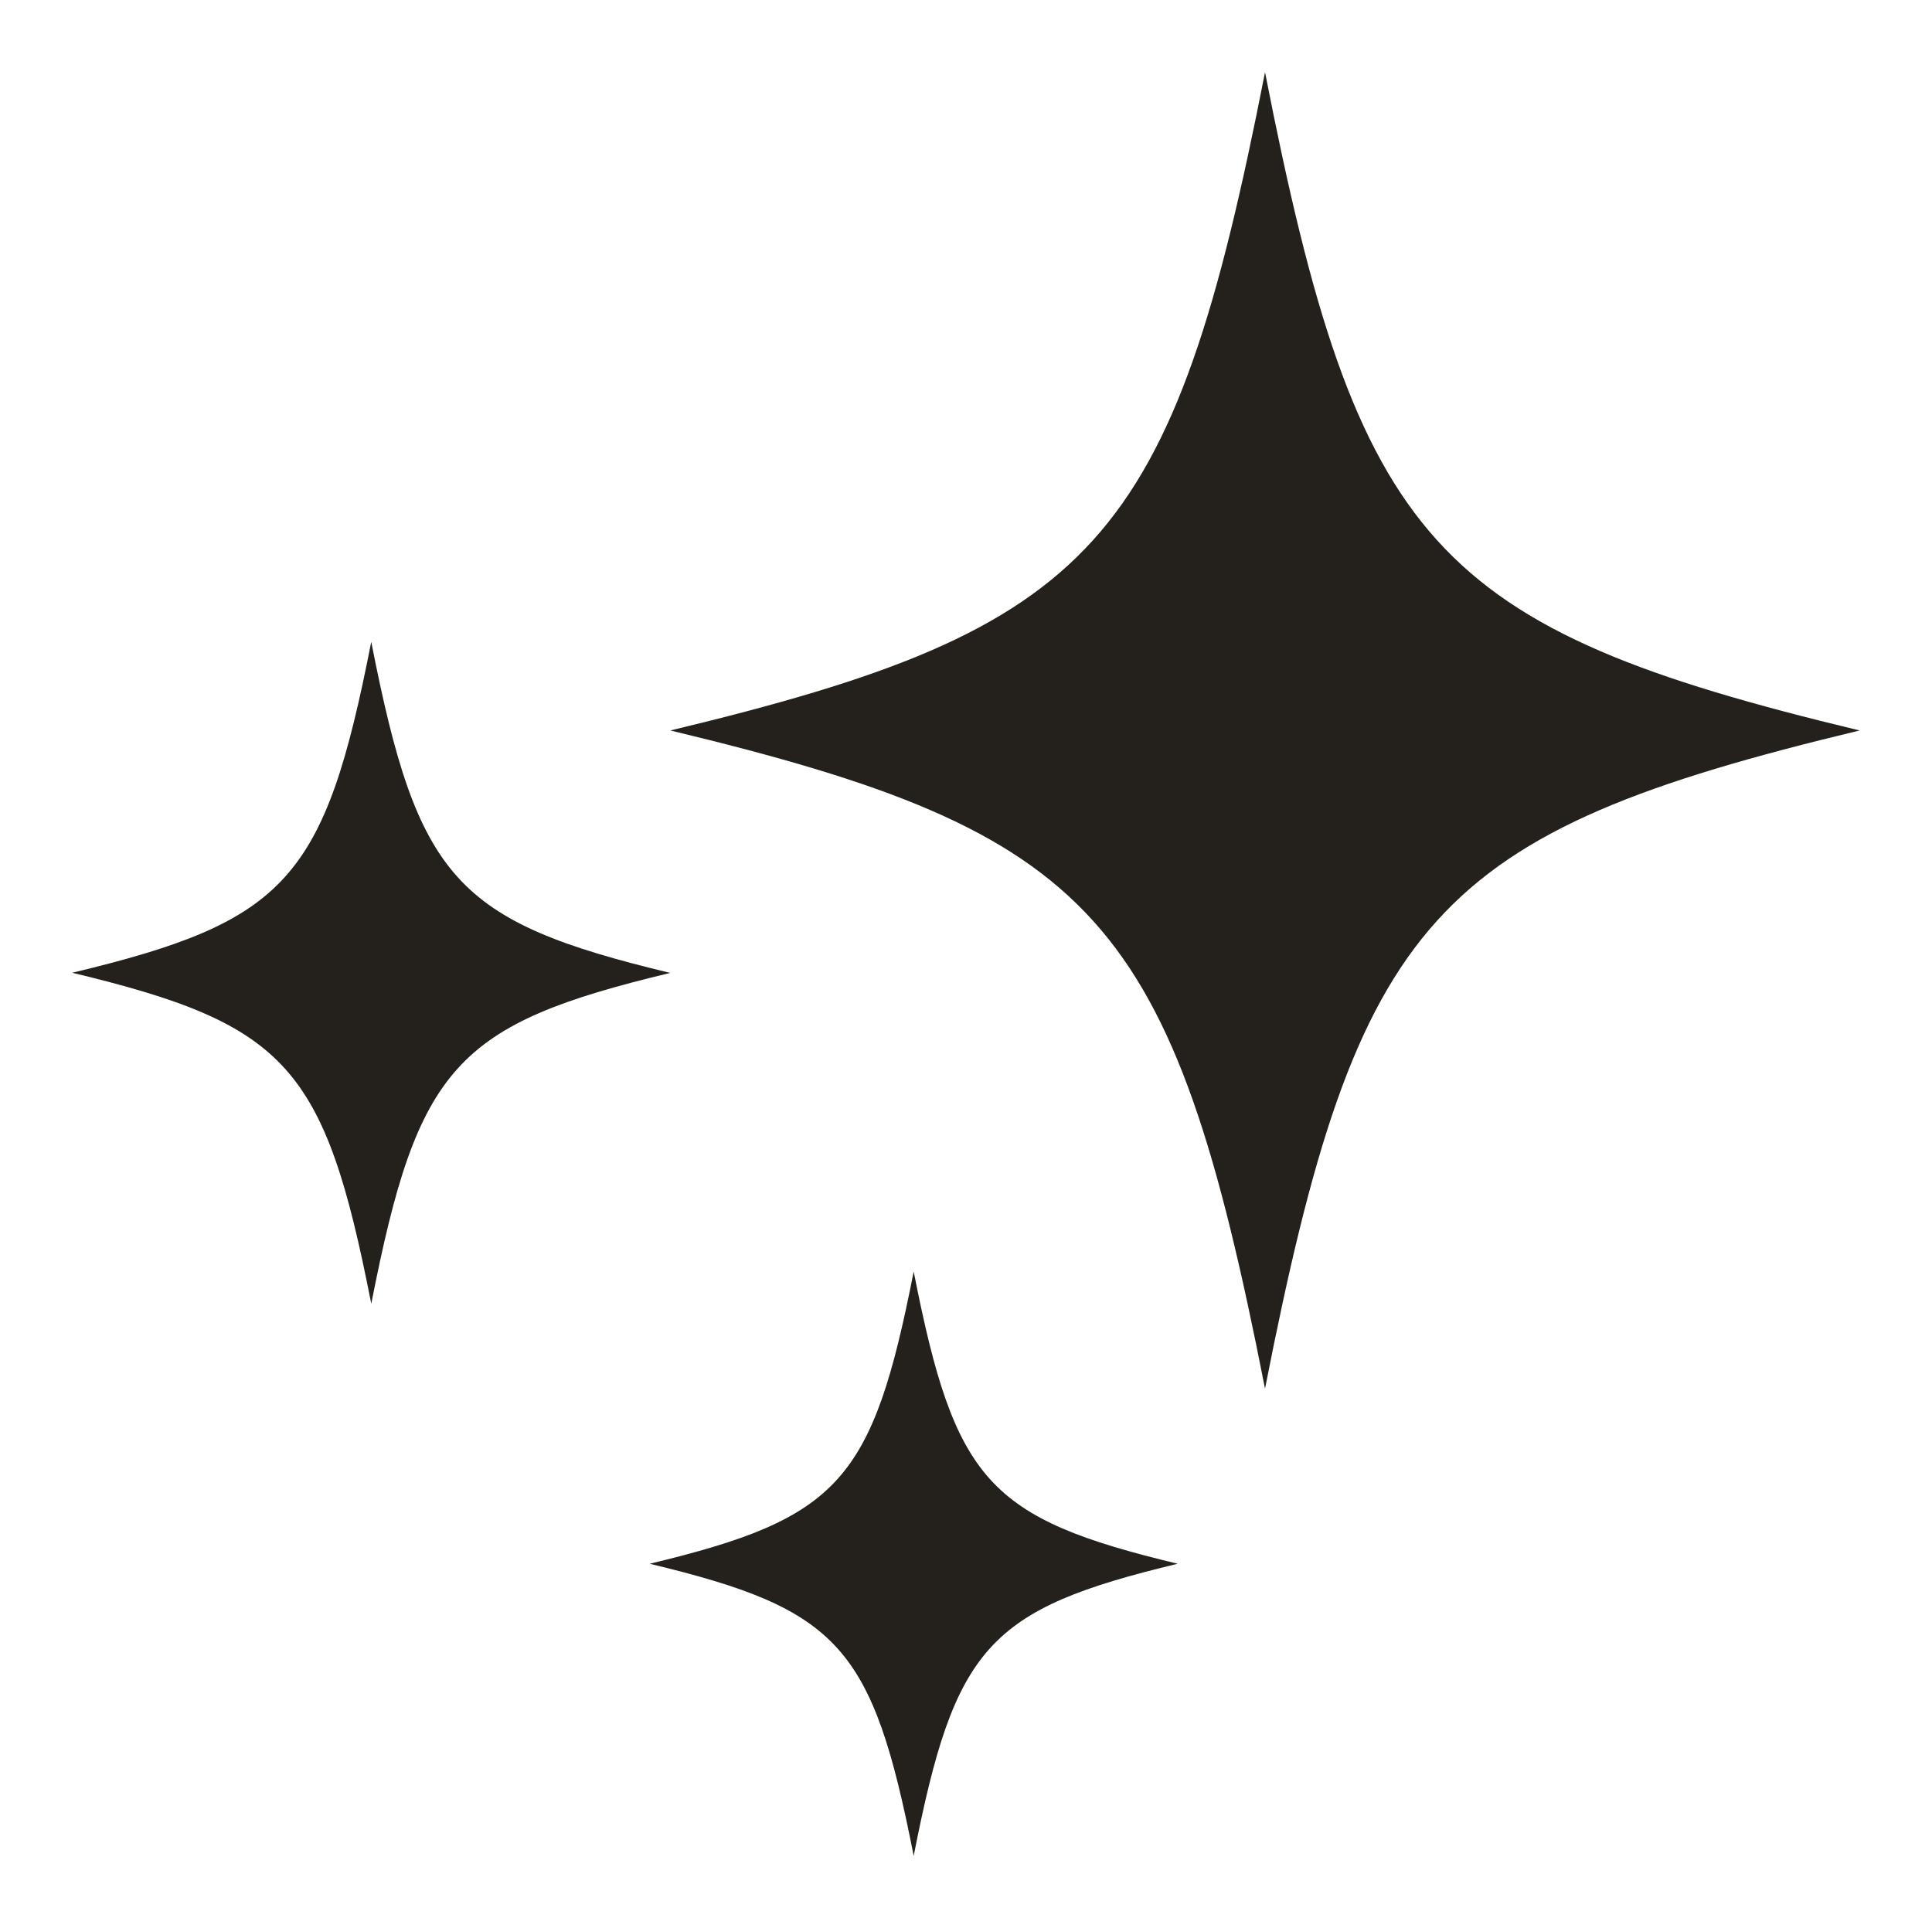
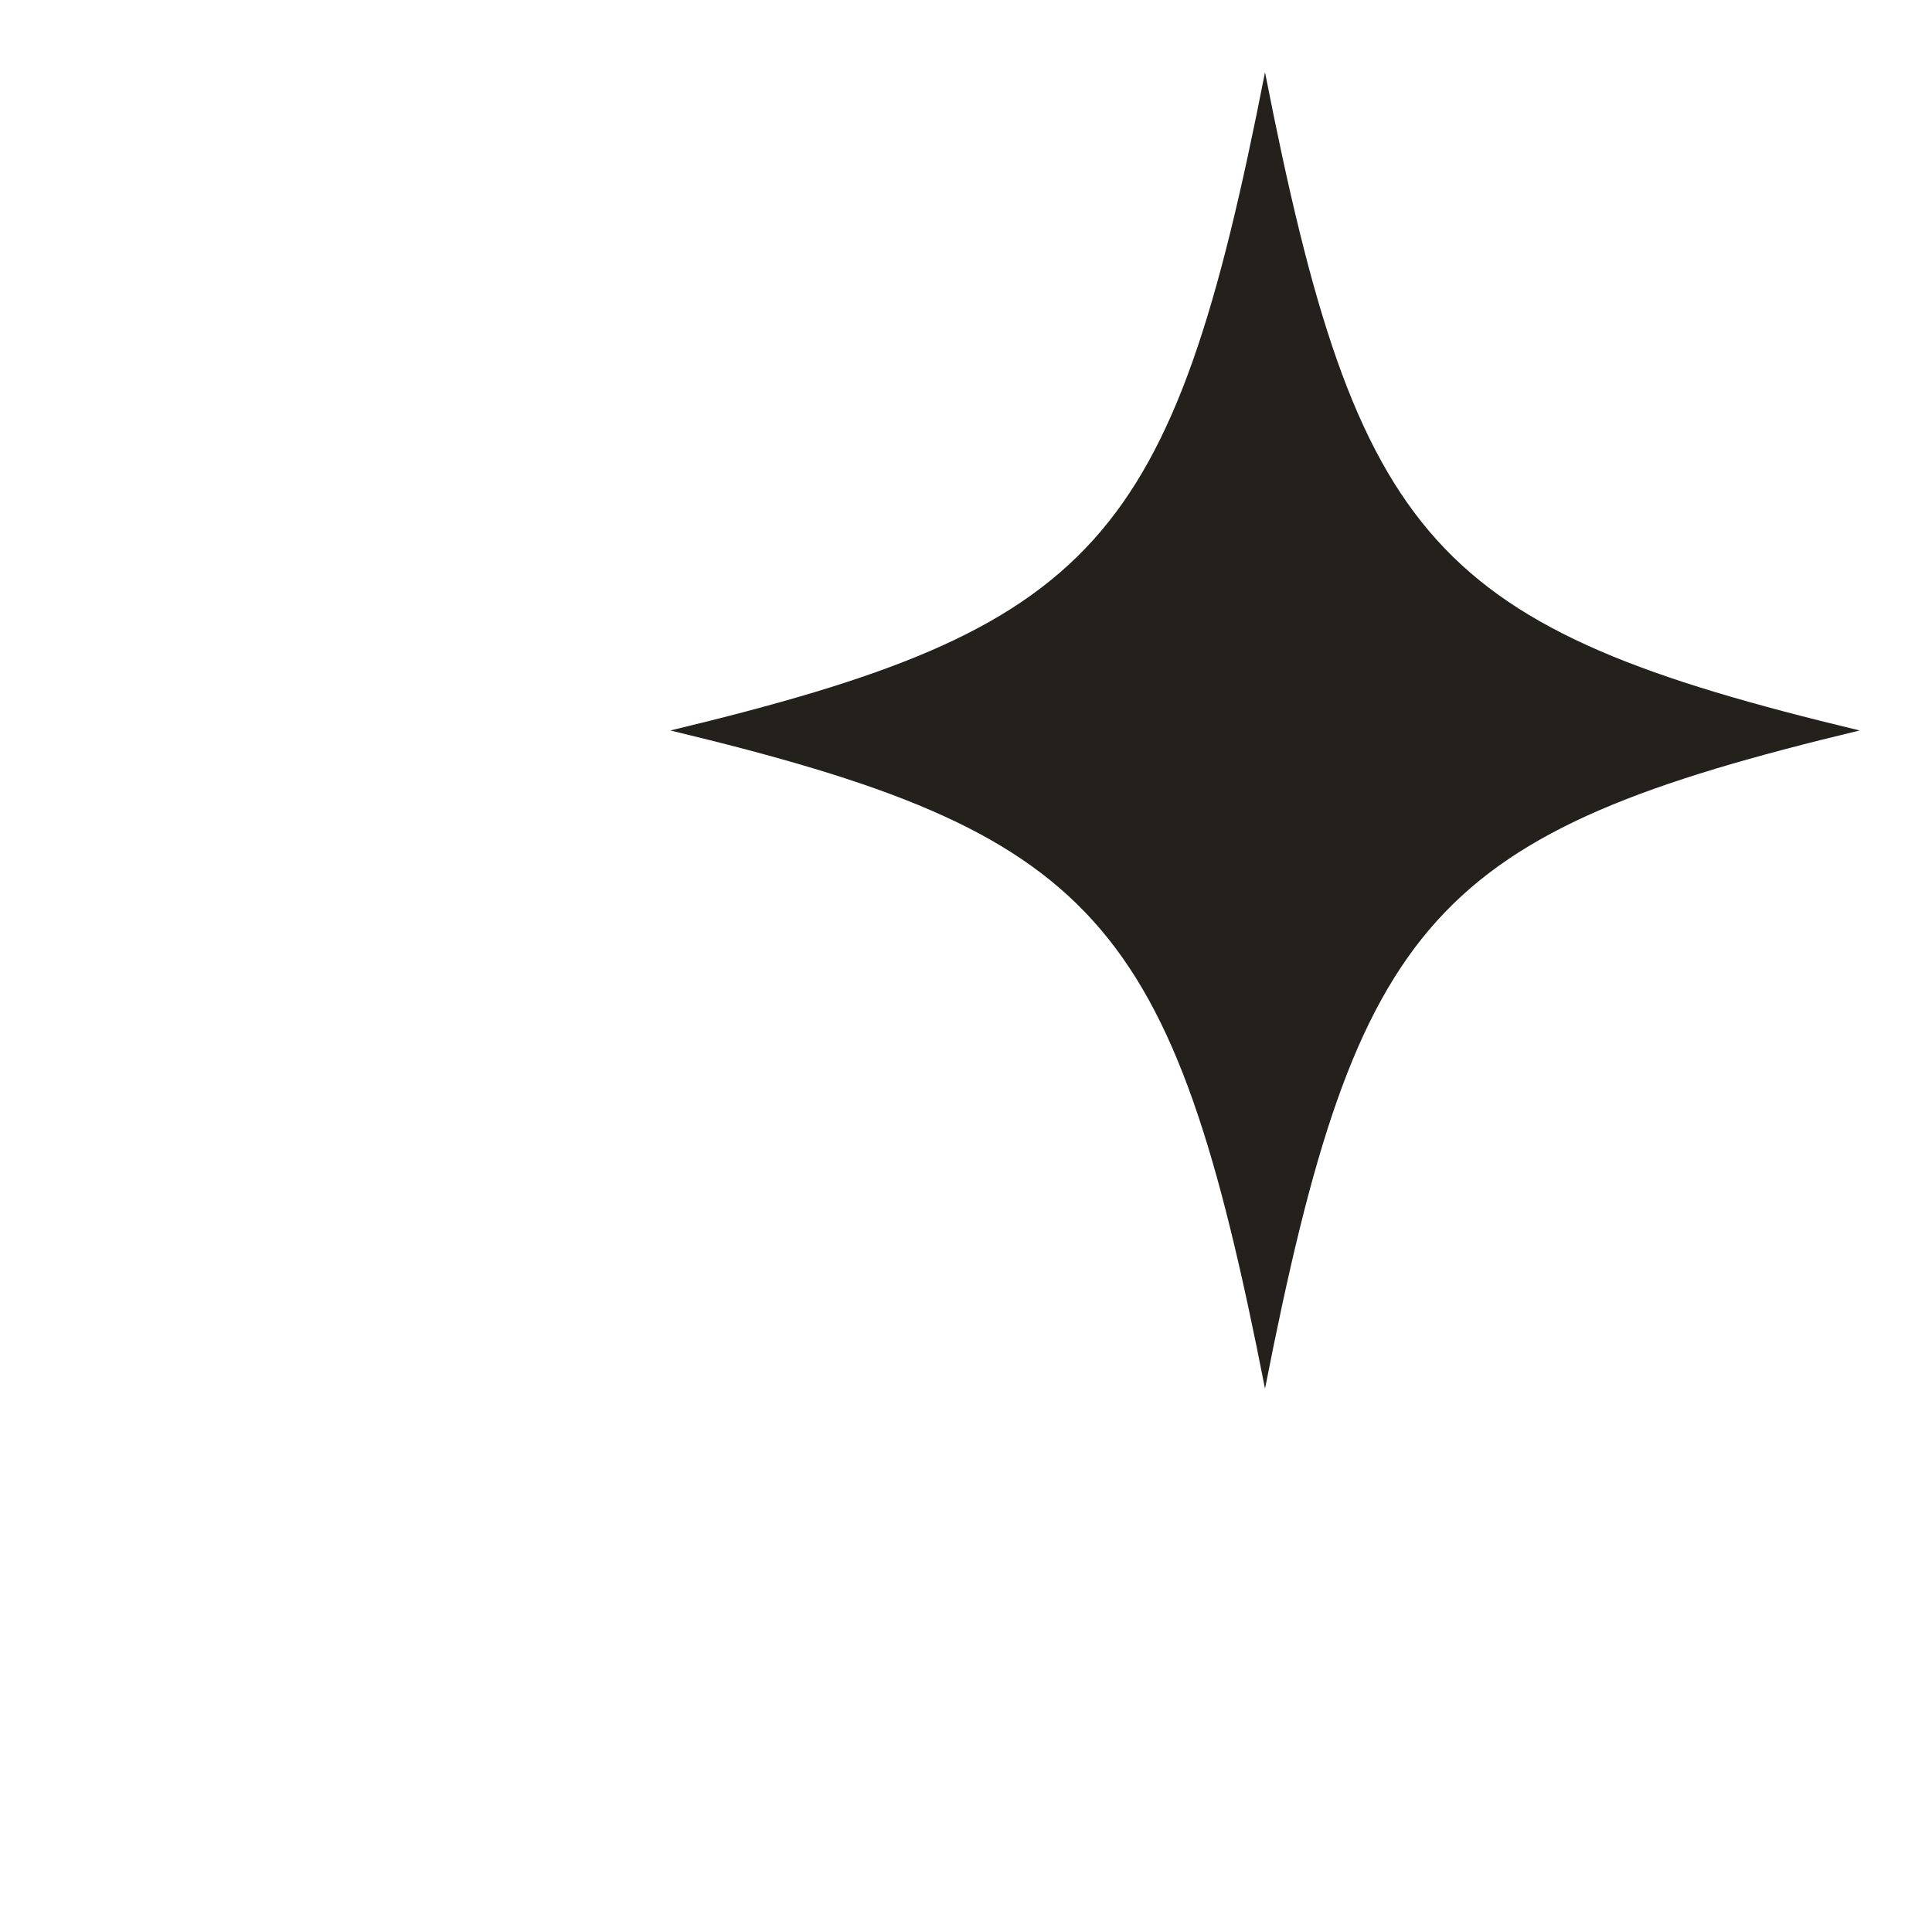
<svg xmlns="http://www.w3.org/2000/svg" preserveAspectRatio="xMidYMid meet" viewBox="50.79 51.05 273.43 272.91">
  <defs>
    <clipPath id="751fd42c8a">
-       <path d="M 142.641 231 L 218 231 L 218 314 L 142.641 314 Z M 142.641 231 " clip-rule="nonzero" />
+       <path d="M 142.641 231 L 218 314 L 142.641 314 Z M 142.641 231 " clip-rule="nonzero" />
    </clipPath>
    <clipPath id="58478fc9c6">
-       <path d="M 180.102 231.023 C 174.27 260.715 169.566 265.934 142.738 272.379 C 169.566 278.824 174.27 284.039 180.102 313.73 C 185.914 284.039 190.641 278.824 217.465 272.379 C 190.641 265.934 185.934 260.715 180.102 231.023 " clip-rule="nonzero" />
-     </clipPath>
+       </clipPath>
    <clipPath id="d0917f1ada">
      <path d="M 145 61 L 314 61 L 314 248 L 145 248 Z M 145 61 " clip-rule="nonzero" />
    </clipPath>
    <clipPath id="0094eb6d1e">
      <path d="M 229.824 247.598 C 242.938 180.711 253.559 168.945 313.98 154.438 C 253.559 139.93 242.938 128.168 229.824 61.277 C 216.707 128.168 206.09 139.93 145.664 154.438 C 206.09 168.945 216.707 180.711 229.824 247.598 " clip-rule="nonzero" />
    </clipPath>
    <clipPath id="05f61cc3f4">
-       <path d="M 61 141.66 L 145.844 141.66 L 145.844 236 L 61 236 Z M 61 141.66 " clip-rule="nonzero" />
-     </clipPath>
+       </clipPath>
    <clipPath id="7201428014">
-       <path d="M 103.332 235.59 C 109.922 201.949 115.262 196.035 145.645 188.754 C 115.262 181.449 109.922 175.535 103.332 141.895 C 96.742 175.516 91.402 181.449 61.016 188.73 C 91.402 196.035 96.742 201.949 103.332 235.566 " clip-rule="nonzero" />
-     </clipPath>
+       </clipPath>
  </defs>
  <g clip-path="url(#751fd42c8a)">
    <g clip-path="url(#58478fc9c6)">
      <path fill="#24211d" d="M 50.785 51.047 L 324.215 51.047 L 324.215 323.953 L 50.785 323.953 Z M 50.785 51.047 " fill-opacity="1" fill-rule="nonzero" />
    </g>
  </g>
  <g clip-path="url(#d0917f1ada)">
    <g clip-path="url(#0094eb6d1e)">
      <path fill="#24211d" d="M 50.785 51.047 L 324.215 51.047 L 324.215 323.953 L 50.785 323.953 Z M 50.785 51.047 " fill-opacity="1" fill-rule="nonzero" />
    </g>
  </g>
  <g clip-path="url(#05f61cc3f4)">
    <g clip-path="url(#7201428014)">
-       <path fill="#24211d" d="M 50.785 51.047 L 324.215 51.047 L 324.215 323.953 L 50.785 323.953 Z M 50.785 51.047 " fill-opacity="1" fill-rule="nonzero" />
-     </g>
+       </g>
  </g>
</svg>